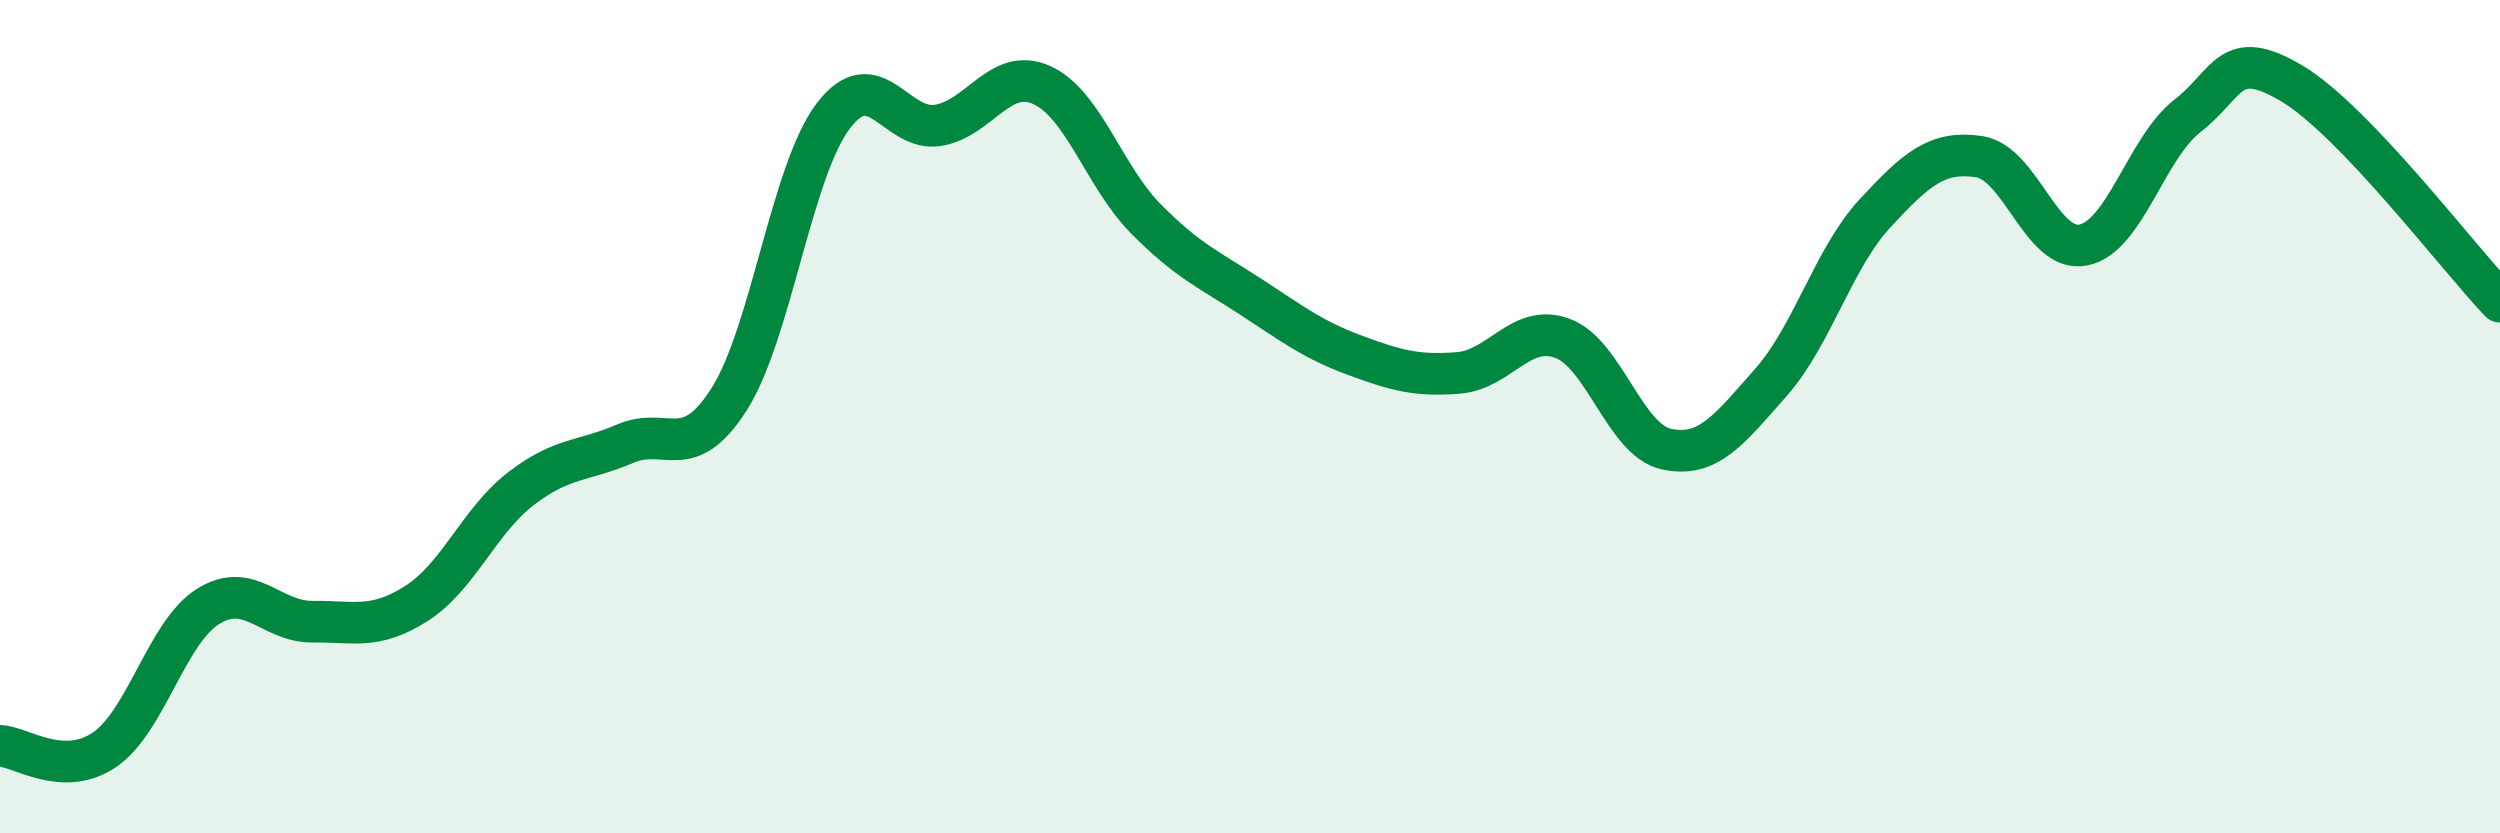
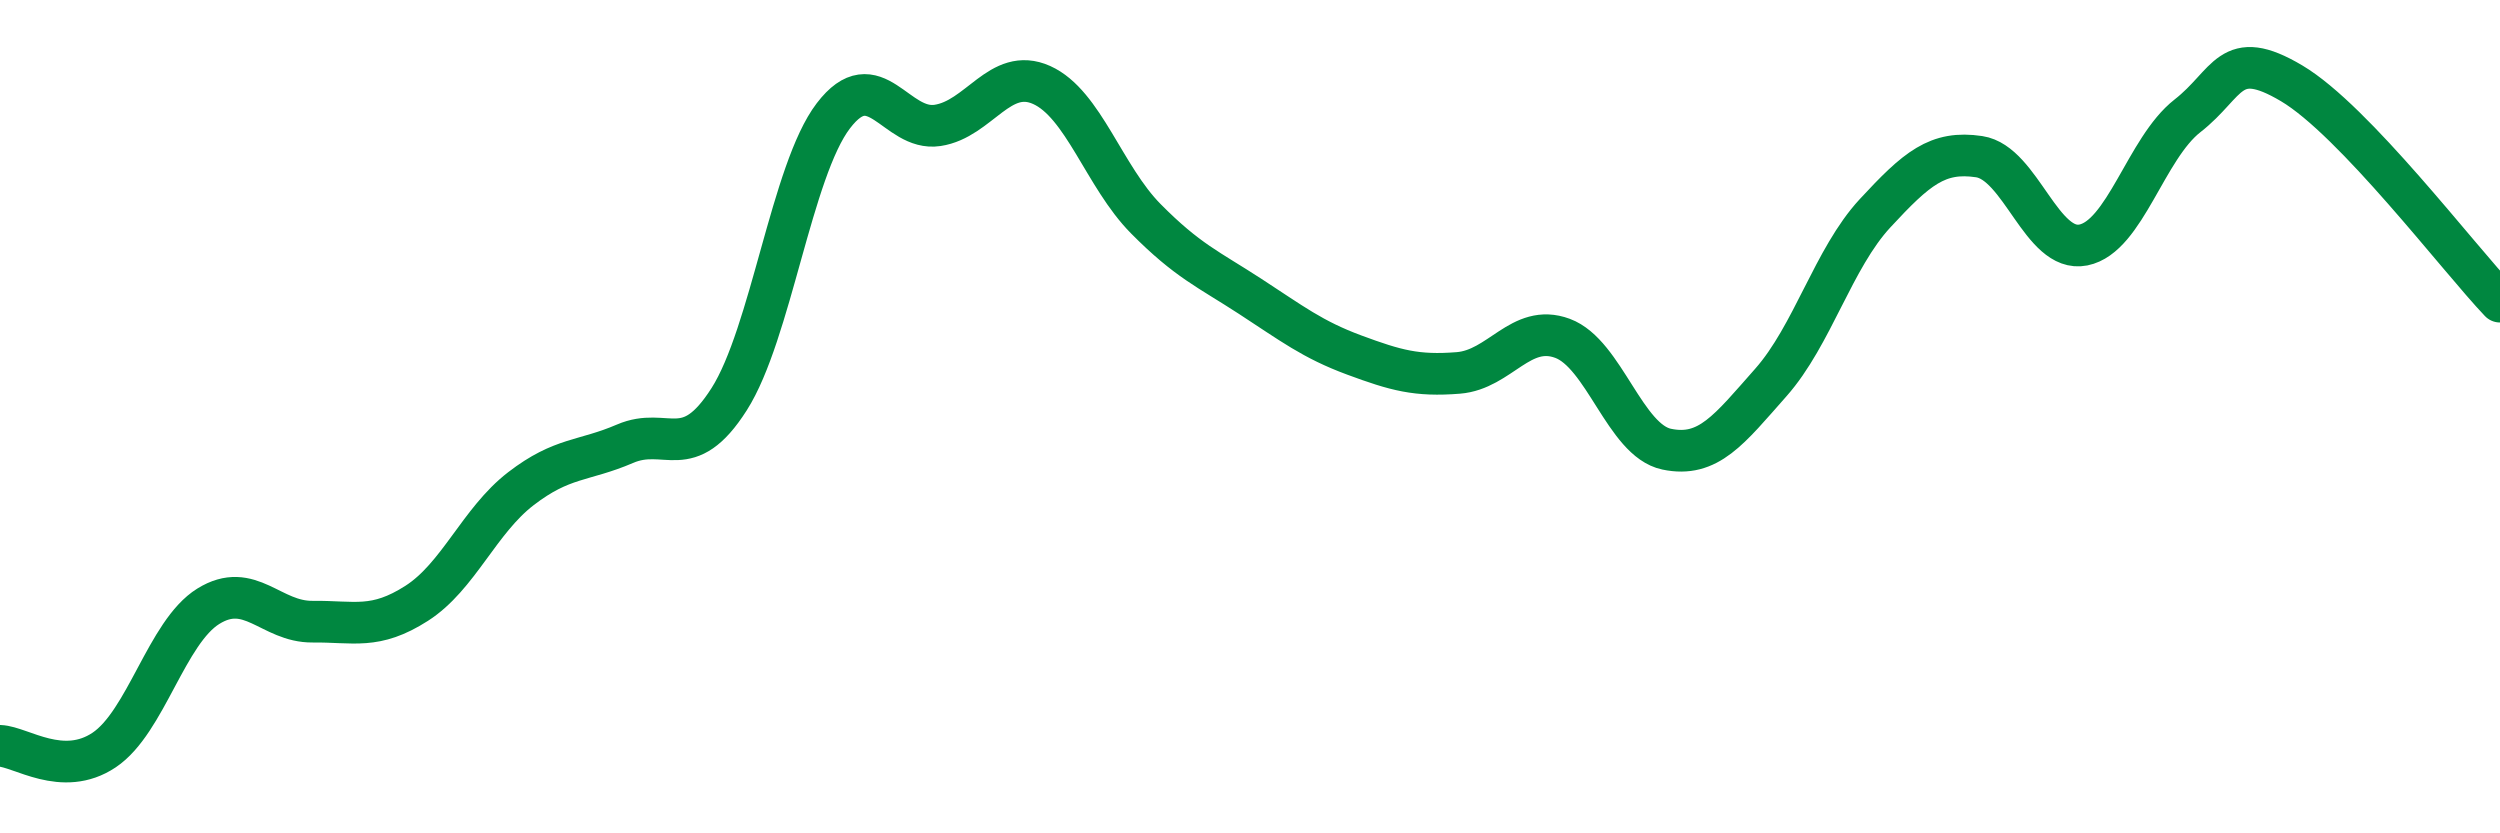
<svg xmlns="http://www.w3.org/2000/svg" width="60" height="20" viewBox="0 0 60 20">
-   <path d="M 0,17.9 C 0.5,17.92 1.5,18.67 2.5,18 C 3.5,17.33 4,15.17 5,14.55 C 6,13.93 6.5,14.93 7.5,14.92 C 8.5,14.91 9,15.12 10,14.48 C 11,13.84 11.5,12.5 12.5,11.73 C 13.5,10.96 14,11.08 15,10.65 C 16,10.22 16.5,11.15 17.5,9.58 C 18.5,8.01 19,4.09 20,2.78 C 21,1.47 21.5,3.16 22.5,3.01 C 23.5,2.86 24,1.59 25,2.04 C 26,2.49 26.5,4.24 27.5,5.25 C 28.5,6.26 29,6.46 30,7.11 C 31,7.76 31.5,8.15 32.5,8.52 C 33.5,8.89 34,9.03 35,8.95 C 36,8.87 36.5,7.75 37.5,8.12 C 38.5,8.49 39,10.57 40,10.78 C 41,10.99 41.5,10.31 42.5,9.18 C 43.5,8.05 44,6.2 45,5.12 C 46,4.04 46.5,3.61 47.5,3.76 C 48.5,3.91 49,6.08 50,5.88 C 51,5.68 51.5,3.56 52.5,2.78 C 53.5,2 53.5,1.11 55,2 C 56.5,2.89 59,6.19 60,7.24L60 20L0 20Z" fill="#008740" opacity="0.1" stroke-linecap="round" stroke-linejoin="round" />
  <path d="M 0,17.9 C 0.5,17.92 1.5,18.67 2.5,18 C 3.5,17.33 4,15.17 5,14.55 C 6,13.93 6.5,14.93 7.5,14.92 C 8.5,14.91 9,15.12 10,14.48 C 11,13.84 11.5,12.5 12.5,11.73 C 13.5,10.96 14,11.08 15,10.65 C 16,10.22 16.5,11.15 17.5,9.58 C 18.5,8.01 19,4.09 20,2.78 C 21,1.47 21.5,3.16 22.5,3.01 C 23.5,2.86 24,1.59 25,2.04 C 26,2.49 26.5,4.24 27.5,5.25 C 28.5,6.26 29,6.46 30,7.11 C 31,7.76 31.5,8.15 32.5,8.52 C 33.5,8.89 34,9.03 35,8.95 C 36,8.87 36.5,7.75 37.5,8.12 C 38.5,8.49 39,10.57 40,10.78 C 41,10.99 41.5,10.31 42.5,9.18 C 43.5,8.05 44,6.2 45,5.12 C 46,4.04 46.5,3.61 47.5,3.76 C 48.5,3.91 49,6.08 50,5.88 C 51,5.68 51.5,3.56 52.5,2.78 C 53.5,2 53.5,1.11 55,2 C 56.5,2.89 59,6.19 60,7.24" stroke="#008740" stroke-width="1" fill="none" stroke-linecap="round" stroke-linejoin="round" />
</svg>